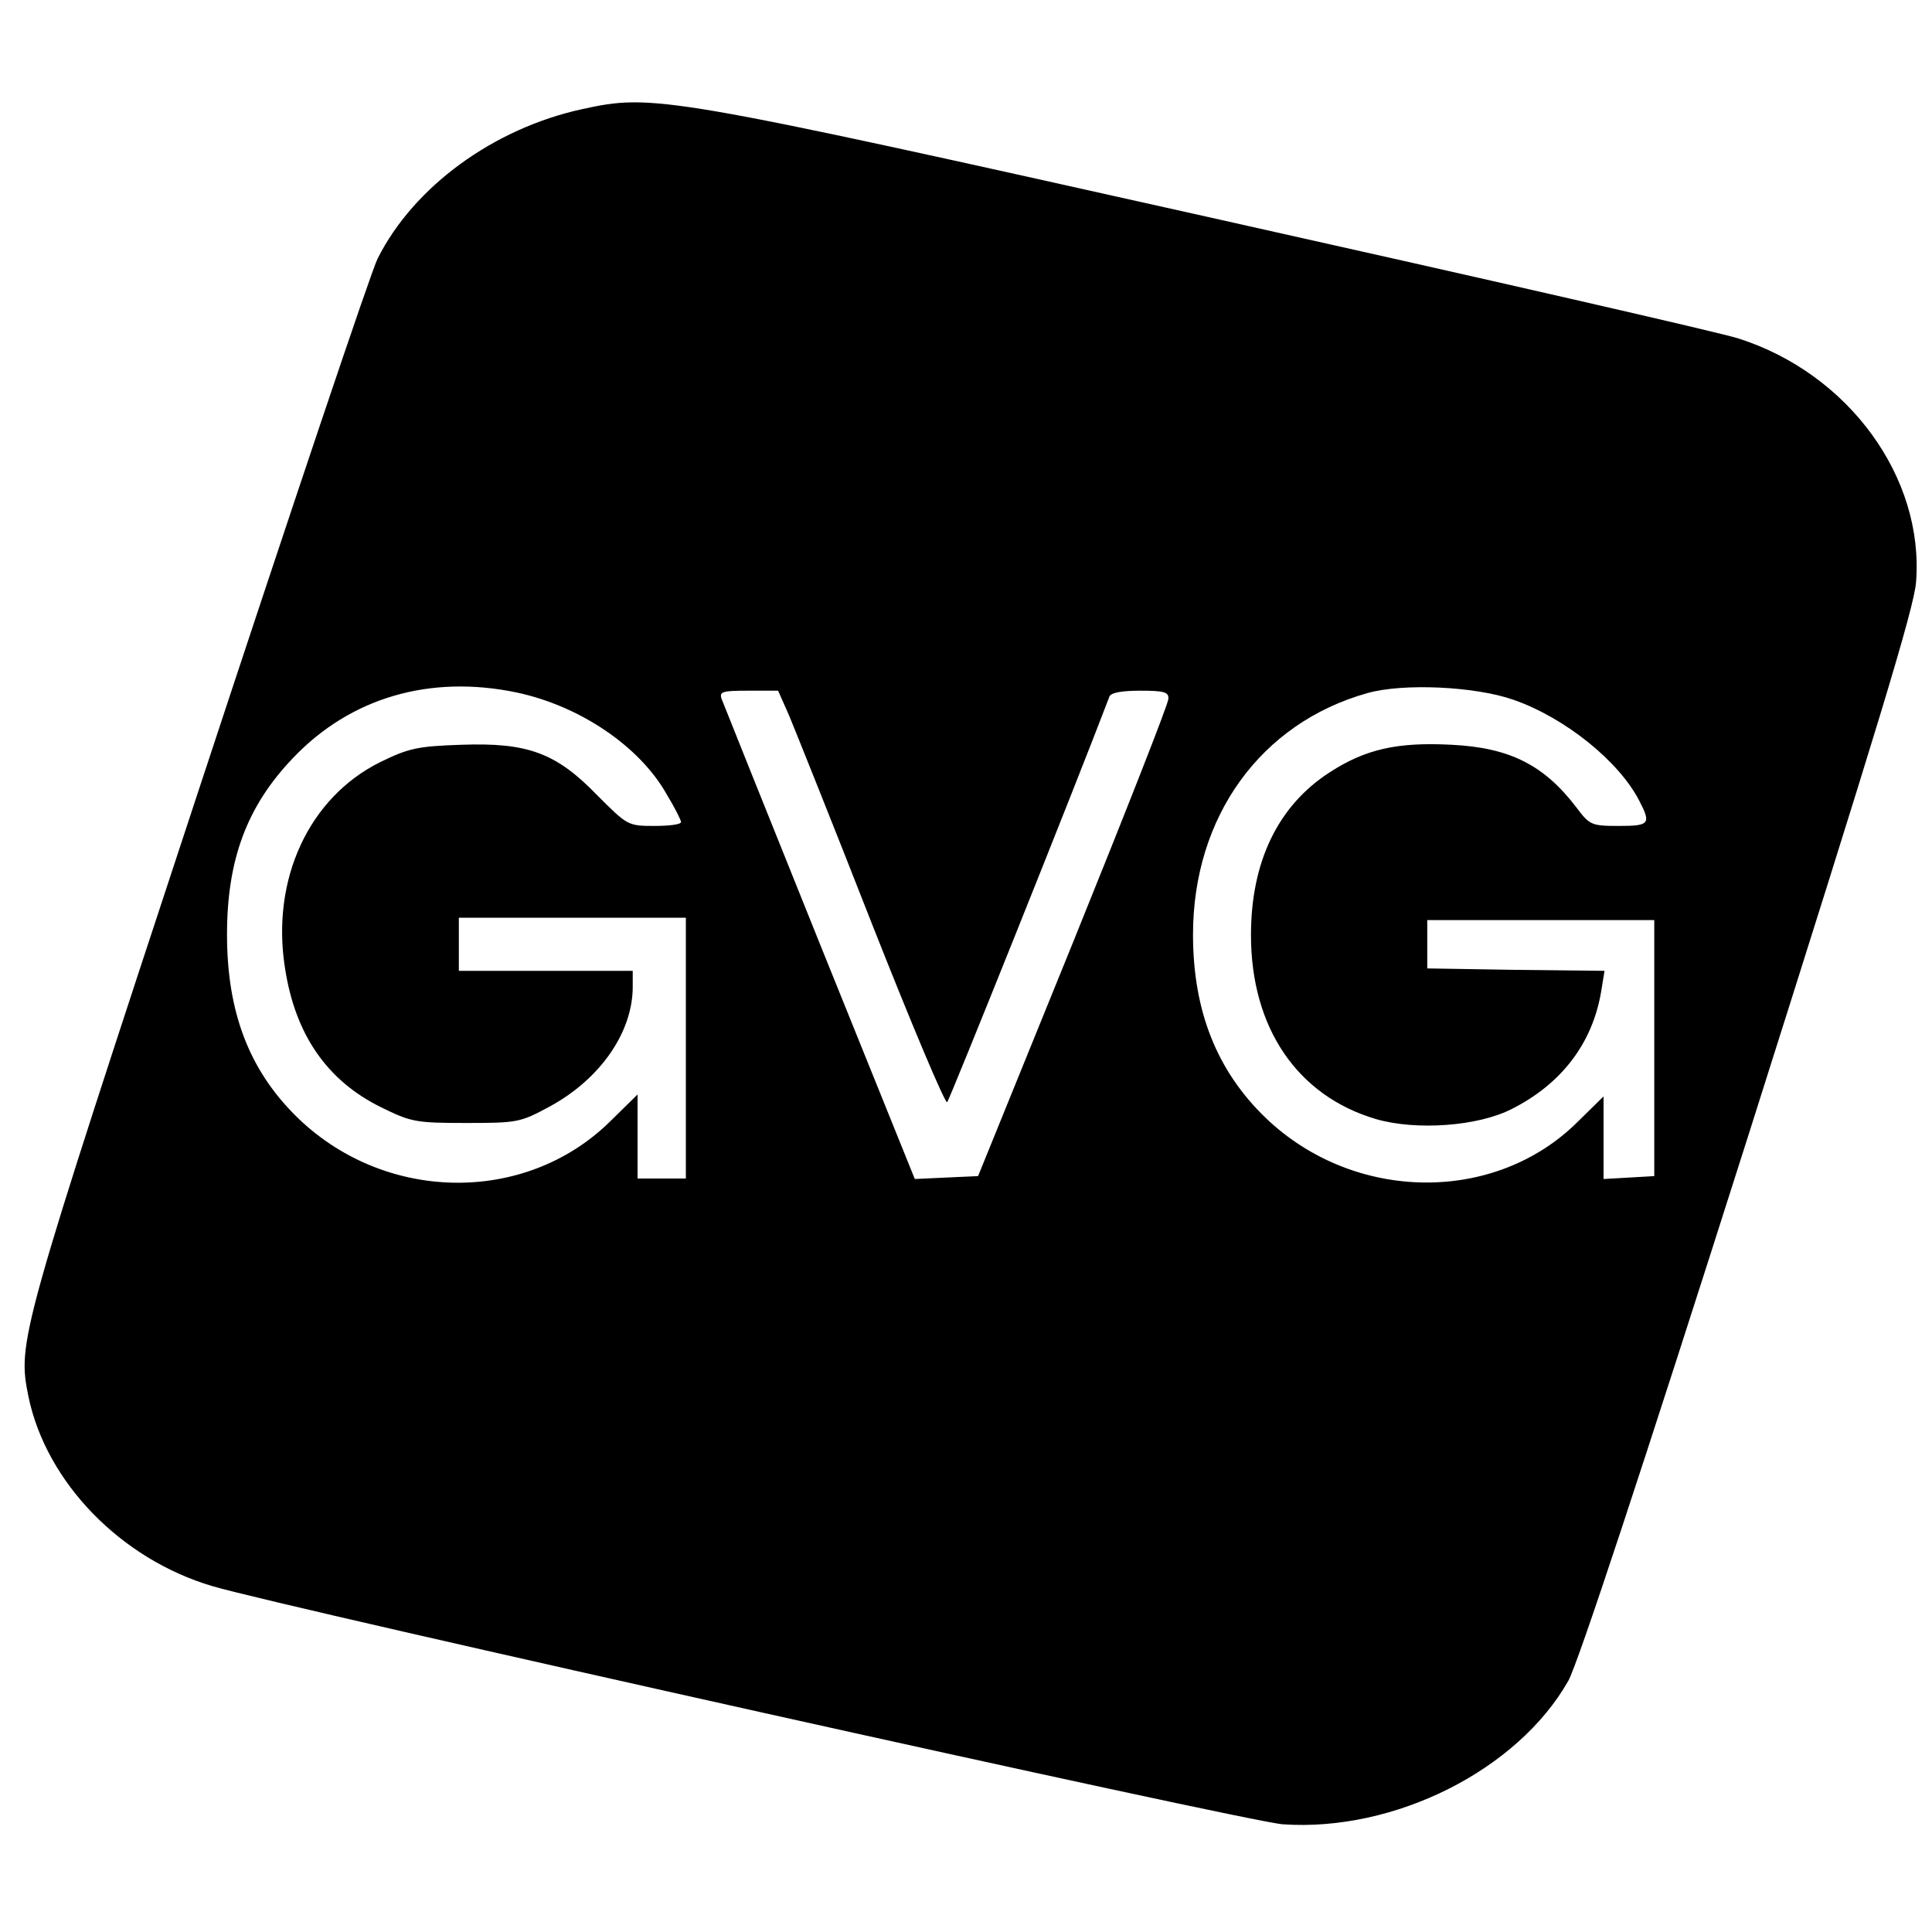
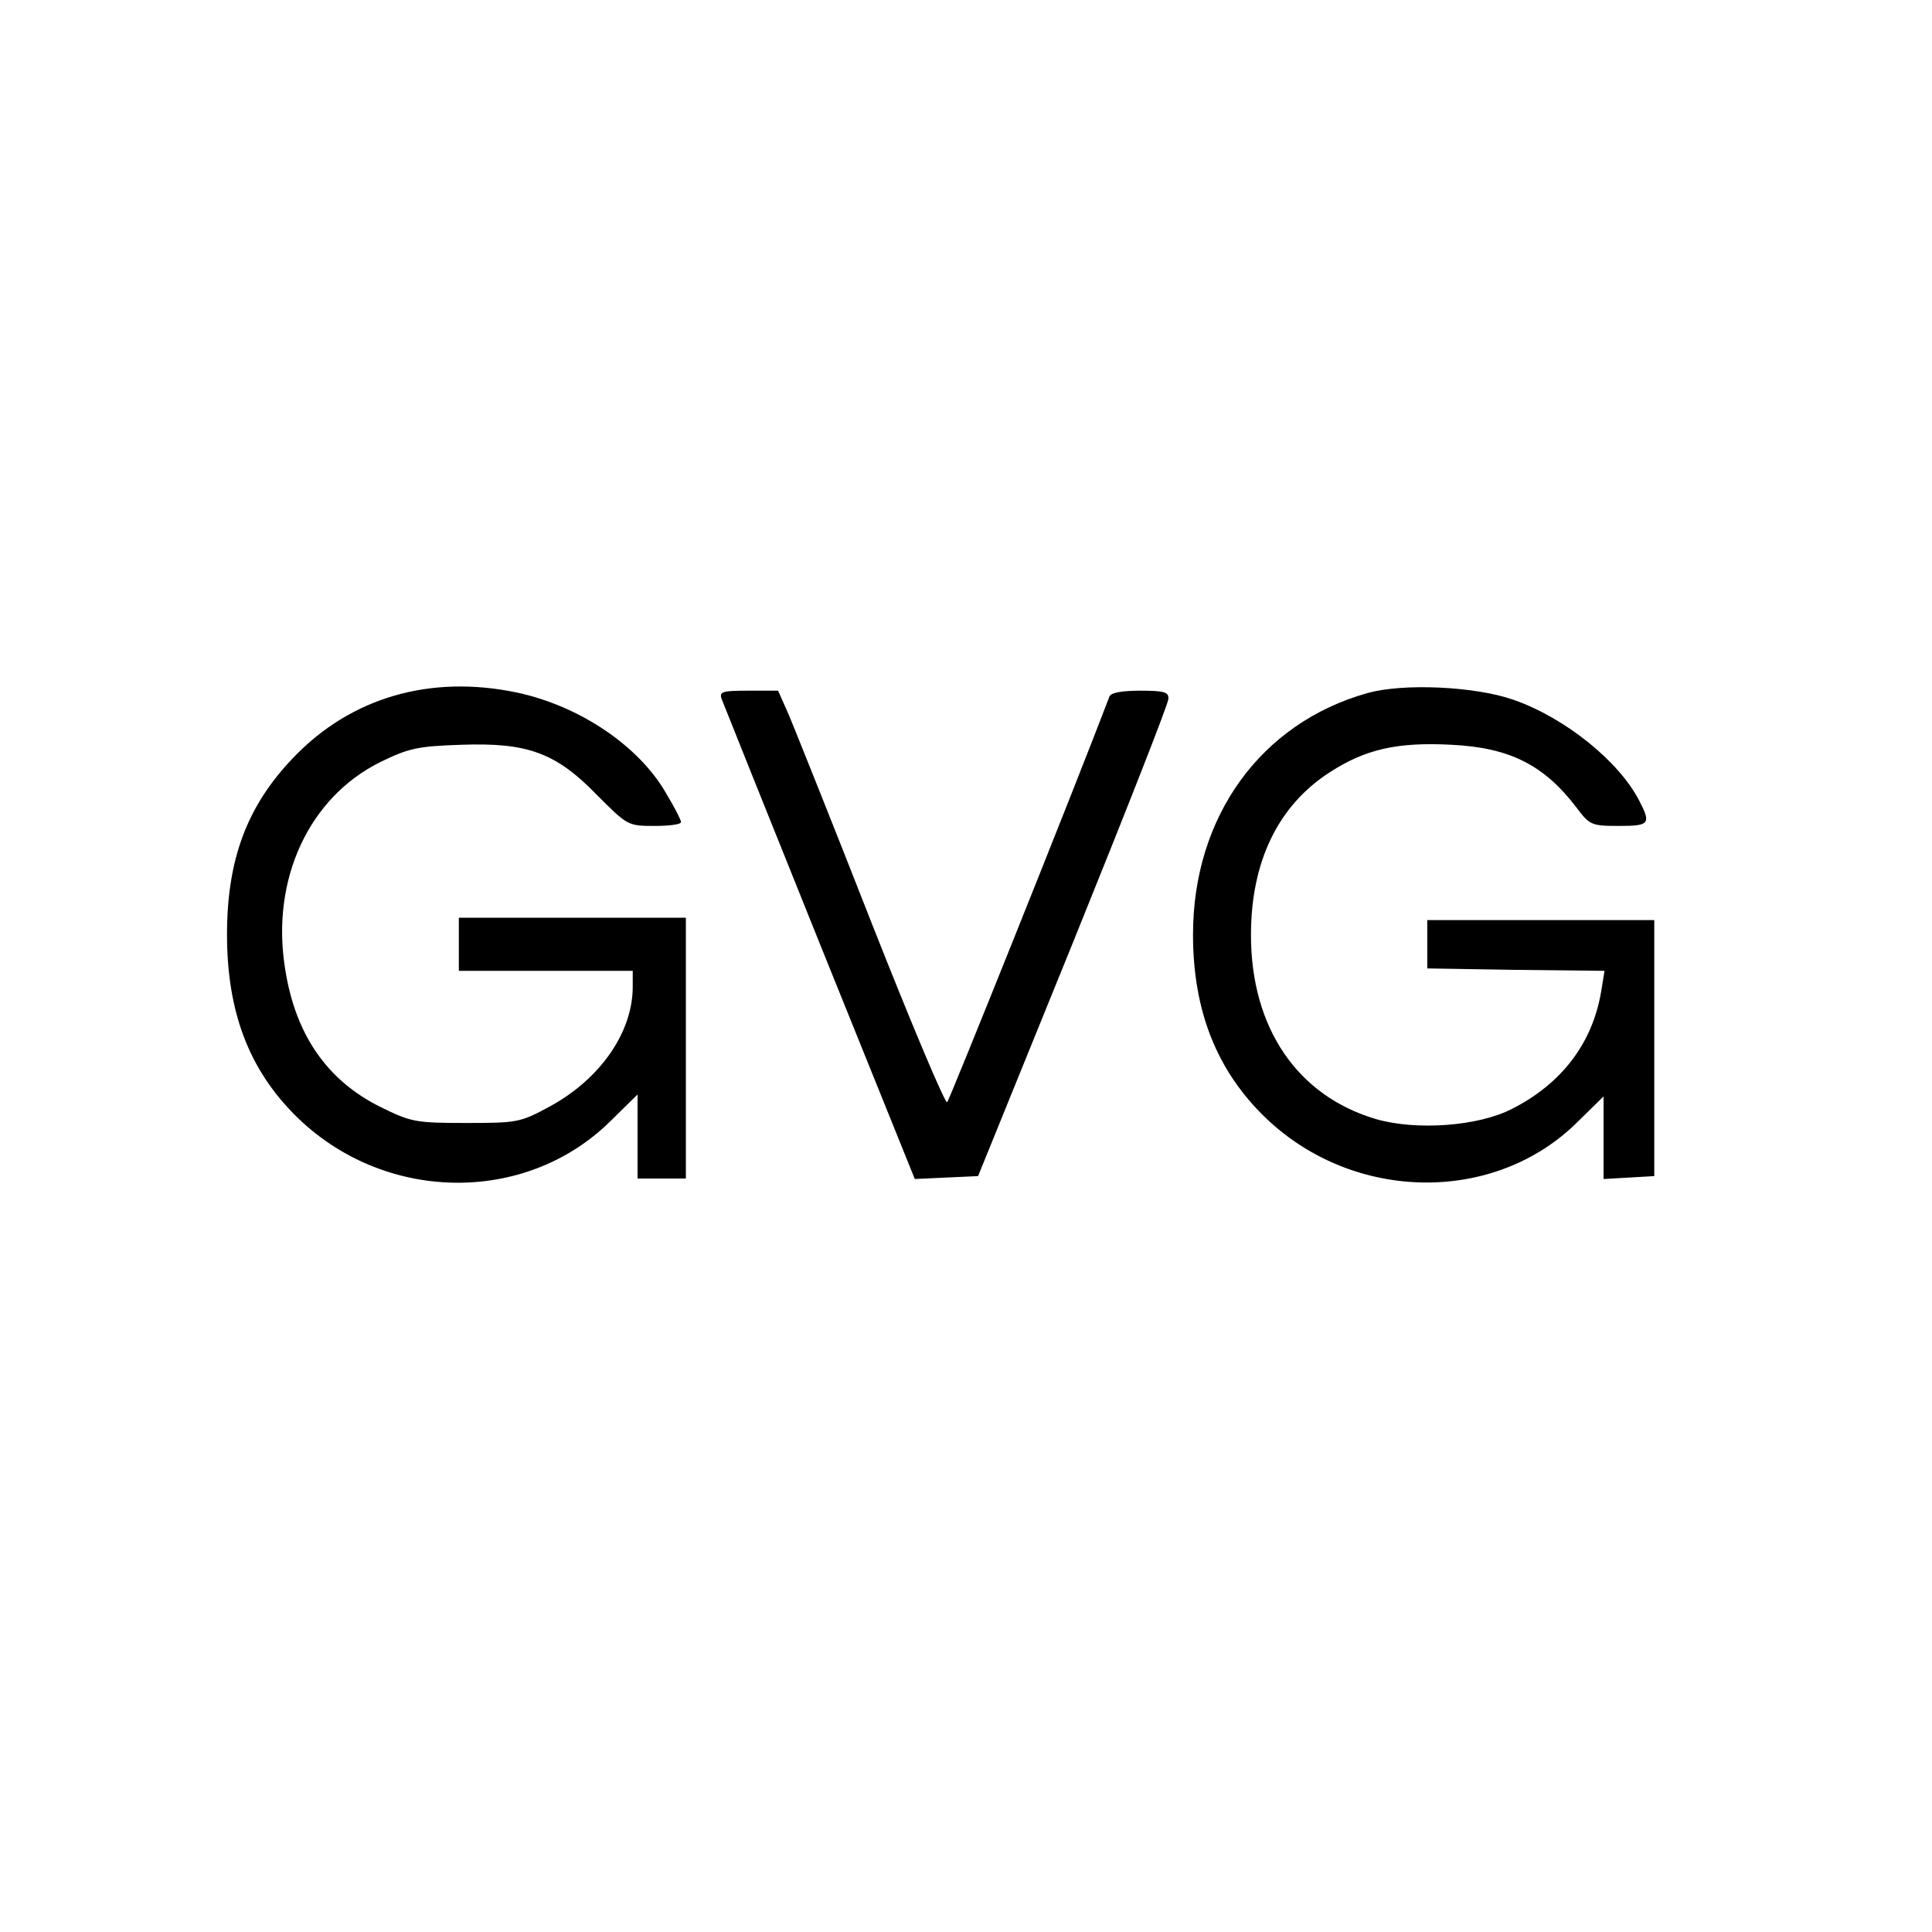
<svg xmlns="http://www.w3.org/2000/svg" version="1.0" width="400pt" height="400pt" viewBox="0 0 400 400" preserveAspectRatio="xMidYMid meet">
  <g transform="translate(0,400) scale(0.1,-0.1)" fill="#000000" stroke="none">
-     <path d="M1205 3774 c-183 -40 -348 -160 -423 -309 -12 -22 -179 -519 -372 -1105 -372 -1129 -374 -1138 -351 -1252 37 -177 191 -336 381 -392 148 -44 2142 -488 2216 -493 231 -16 486 112 591 297 20 36 152 435 373 1130 265 836 343 1091 347 1145 17 216 -139 431 -367 504 -36 12 -531 125 -1100 252 -1128 252 -1148 255 -1295 223z m-134 -1208 c130 -28 253 -111 309 -210 17 -28 30 -54 30 -58 0 -5 -25 -8 -55 -8 -55 0 -56 1 -118 63 -86 89 -145 110 -283 105 -89 -3 -108 -7 -167 -36 -147 -73 -226 -242 -197 -426 21 -138 87 -233 198 -288 63 -31 72 -33 177 -33 106 0 112 1 173 34 105 57 172 154 172 248 l0 33 -180 0 -180 0 0 55 0 55 235 0 235 0 0 -270 0 -270 -50 0 -50 0 0 87 0 87 -57 -56 c-177 -174 -471 -168 -652 13 -96 96 -141 215 -141 374 0 155 41 266 137 366 119 125 284 173 464 135z m2063 -15 c106 -37 218 -127 260 -209 25 -48 21 -52 -43 -52 -56 0 -60 2 -87 38 -67 88 -138 124 -258 130 -113 6 -179 -9 -253 -57 -107 -69 -163 -185 -163 -337 0 -192 96 -333 259 -381 83 -24 211 -15 281 21 103 52 167 136 185 243 l7 43 -184 2 -183 3 0 50 0 50 235 0 235 0 0 -265 0 -265 -52 -3 -53 -3 0 86 0 85 -53 -52 c-171 -171 -463 -168 -646 7 -101 97 -151 221 -151 380 0 244 140 438 361 500 74 21 224 14 303 -14z m-1500 -33 c12 -29 90 -223 171 -430 82 -208 152 -374 156 -370 5 5 263 648 336 840 3 8 26 12 64 12 50 0 59 -3 58 -17 0 -10 -89 -236 -197 -503 l-197 -485 -66 -3 -65 -3 -197 488 c-108 268 -199 496 -203 506 -5 15 1 17 55 17 l62 0 23 -52z" />
+     <path d="M1205 3774 z m-134 -1208 c130 -28 253 -111 309 -210 17 -28 30 -54 30 -58 0 -5 -25 -8 -55 -8 -55 0 -56 1 -118 63 -86 89 -145 110 -283 105 -89 -3 -108 -7 -167 -36 -147 -73 -226 -242 -197 -426 21 -138 87 -233 198 -288 63 -31 72 -33 177 -33 106 0 112 1 173 34 105 57 172 154 172 248 l0 33 -180 0 -180 0 0 55 0 55 235 0 235 0 0 -270 0 -270 -50 0 -50 0 0 87 0 87 -57 -56 c-177 -174 -471 -168 -652 13 -96 96 -141 215 -141 374 0 155 41 266 137 366 119 125 284 173 464 135z m2063 -15 c106 -37 218 -127 260 -209 25 -48 21 -52 -43 -52 -56 0 -60 2 -87 38 -67 88 -138 124 -258 130 -113 6 -179 -9 -253 -57 -107 -69 -163 -185 -163 -337 0 -192 96 -333 259 -381 83 -24 211 -15 281 21 103 52 167 136 185 243 l7 43 -184 2 -183 3 0 50 0 50 235 0 235 0 0 -265 0 -265 -52 -3 -53 -3 0 86 0 85 -53 -52 c-171 -171 -463 -168 -646 7 -101 97 -151 221 -151 380 0 244 140 438 361 500 74 21 224 14 303 -14z m-1500 -33 c12 -29 90 -223 171 -430 82 -208 152 -374 156 -370 5 5 263 648 336 840 3 8 26 12 64 12 50 0 59 -3 58 -17 0 -10 -89 -236 -197 -503 l-197 -485 -66 -3 -65 -3 -197 488 c-108 268 -199 496 -203 506 -5 15 1 17 55 17 l62 0 23 -52z" />
  </g>
</svg>